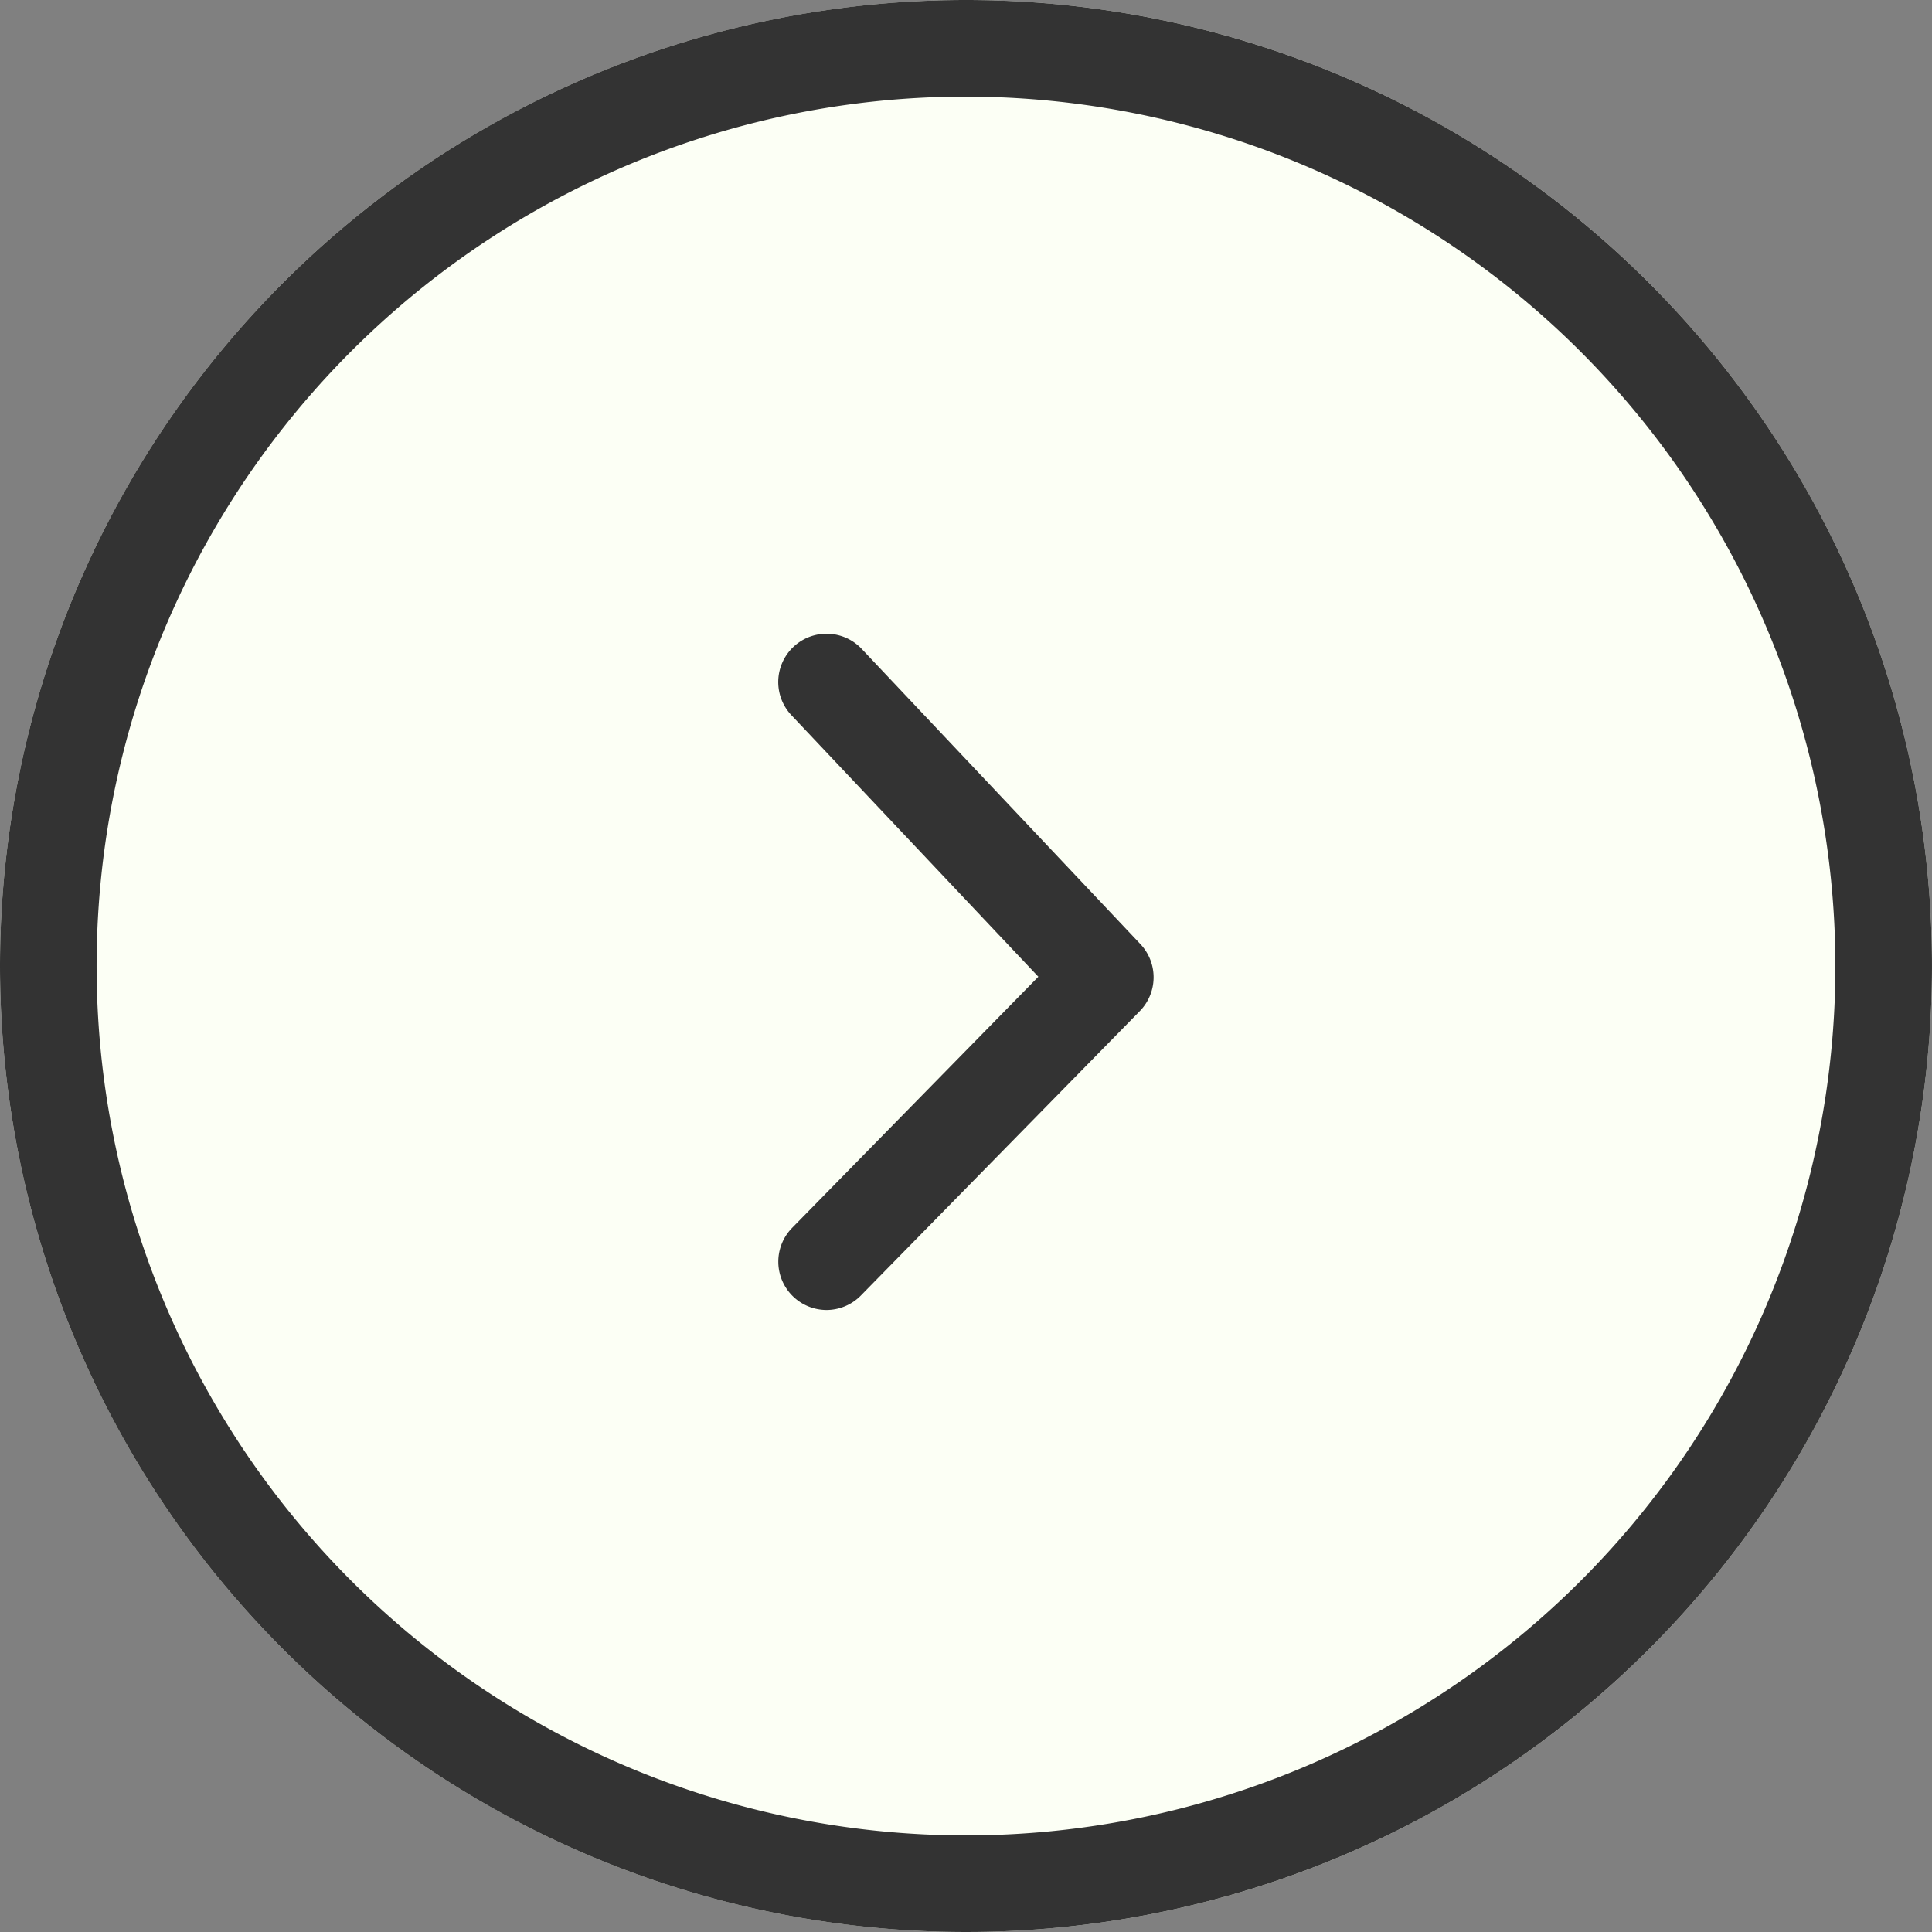
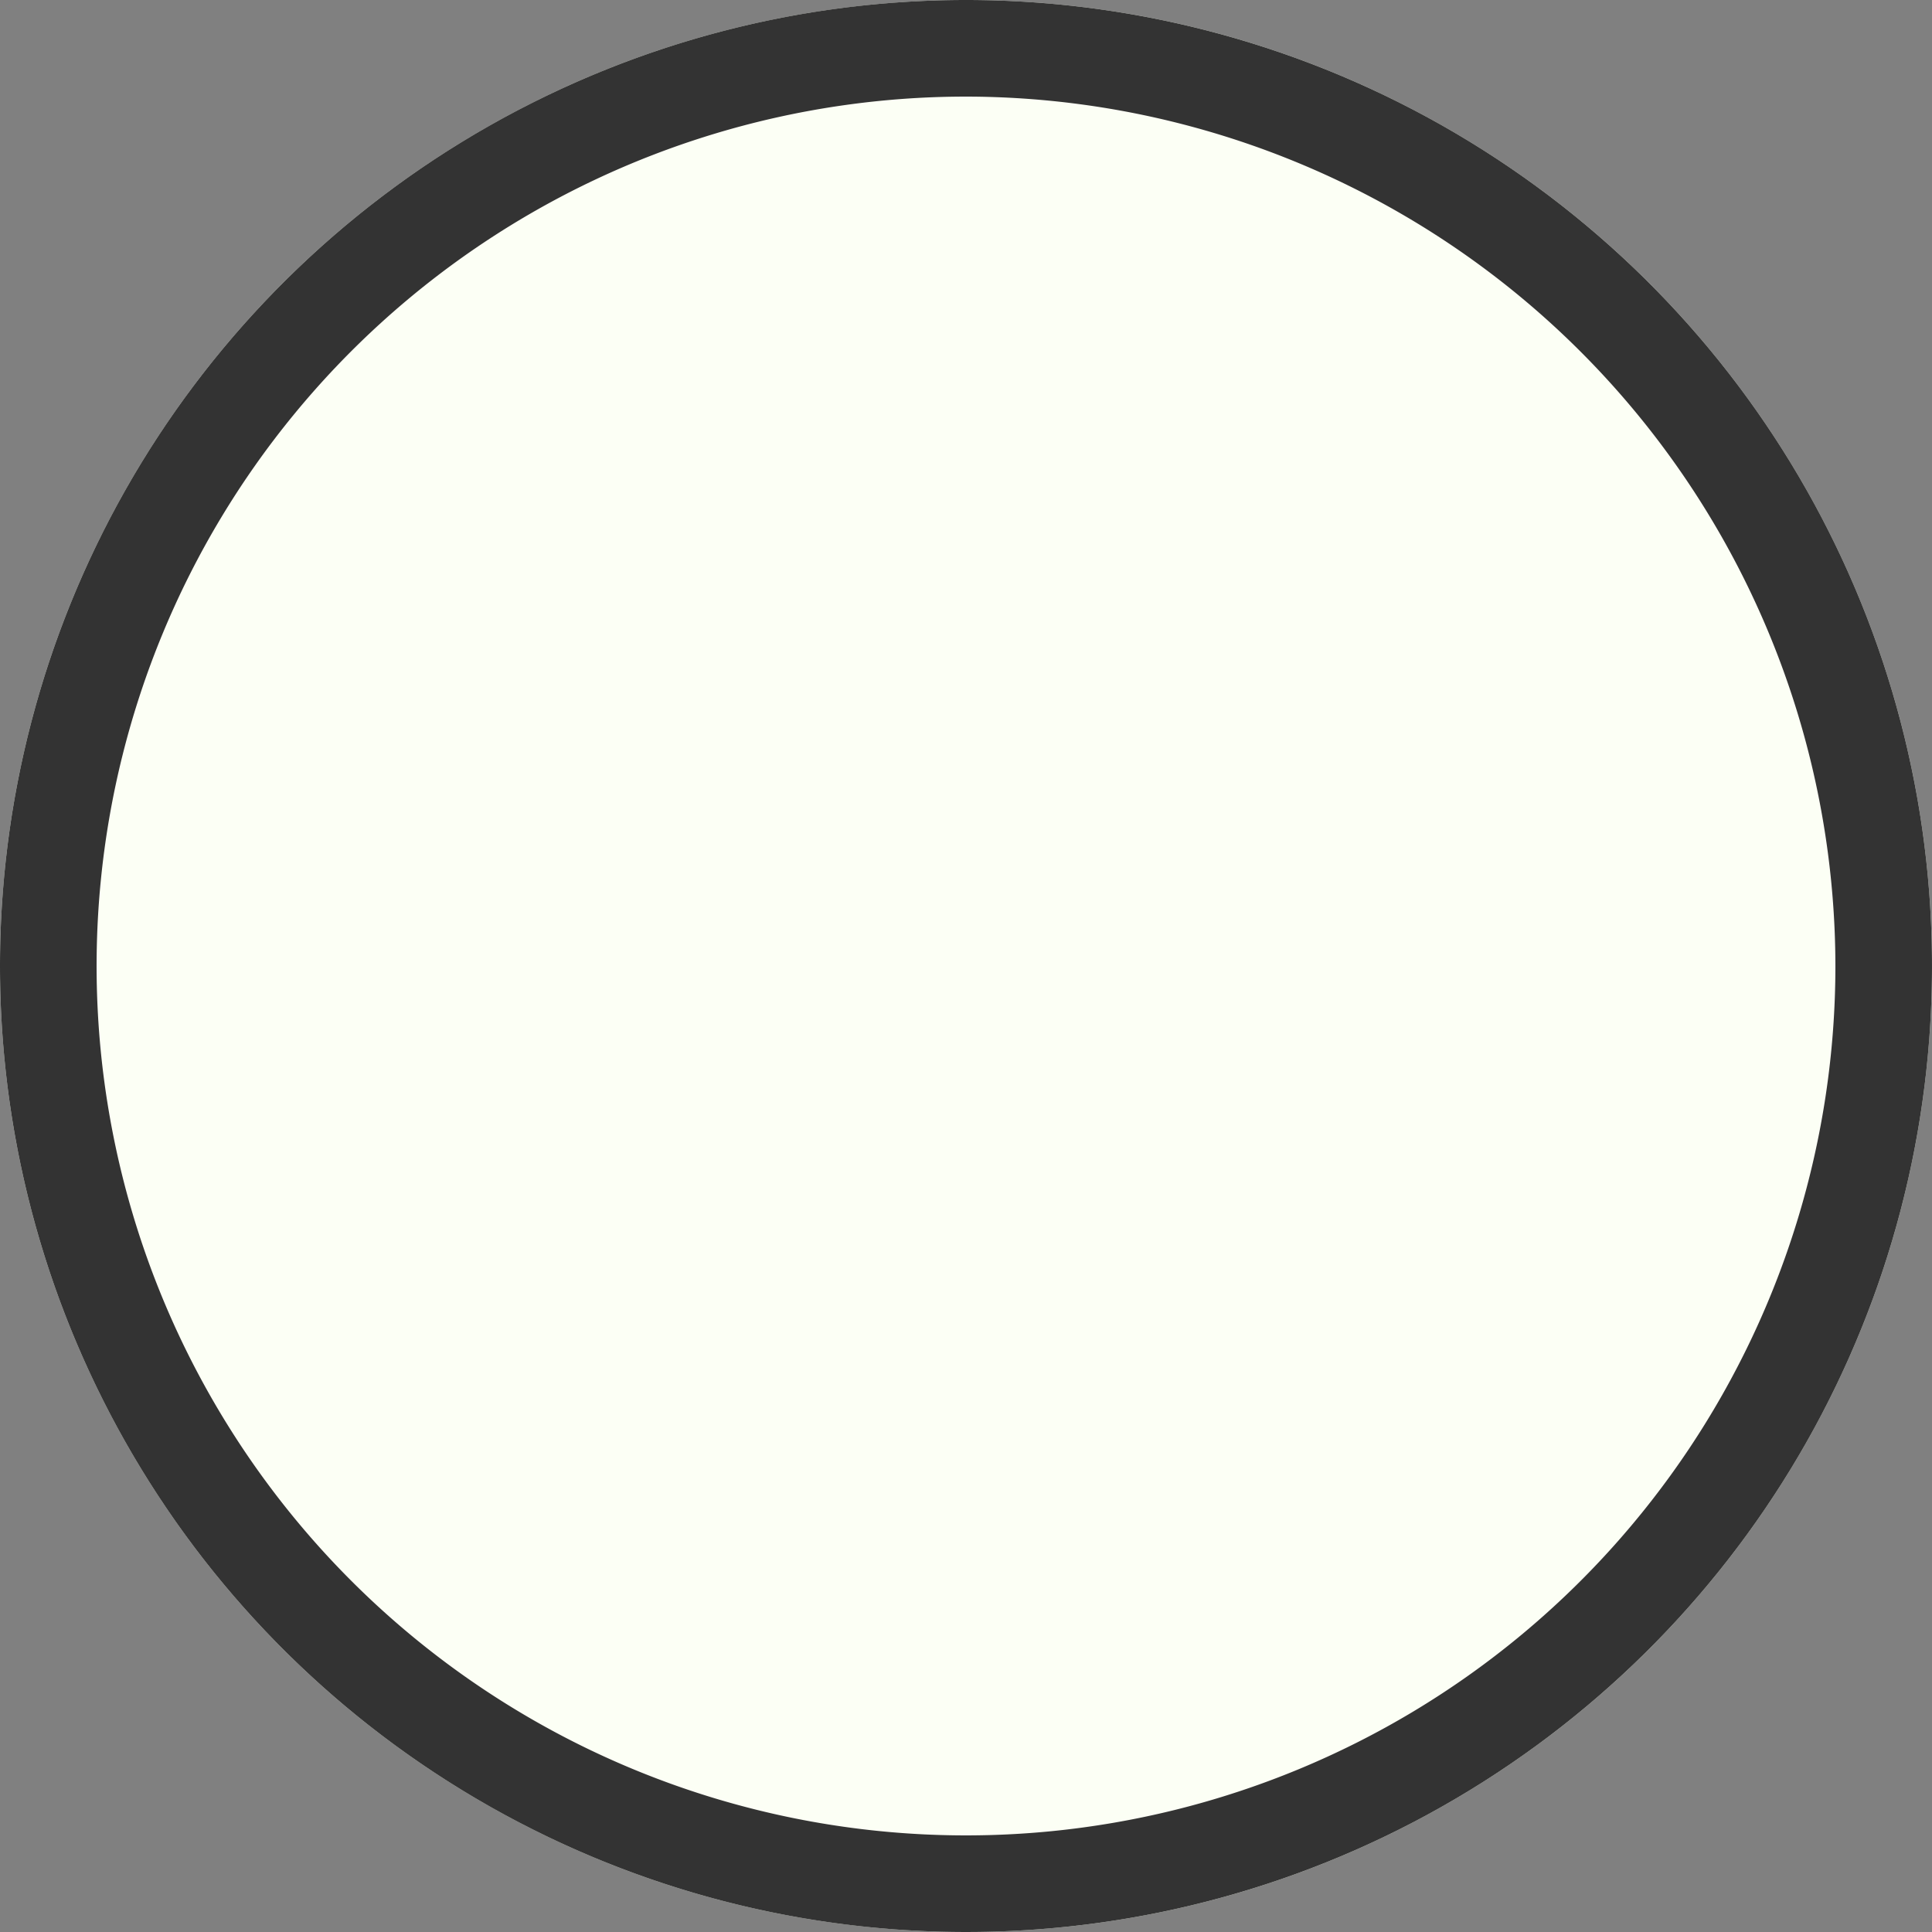
<svg xmlns="http://www.w3.org/2000/svg" width="20" height="20" viewBox="0 0 20 20">
  <rect x="0" y="0" width="20" height="20" fill="#808080" stroke="none" />
  <g id="interview_arrow" transform="translate(-330.454 -3146.331)">
    <circle id="楕円形_7" data-name="楕円形 7" cx="10" cy="10" r="10" transform="translate(330.454 3146.331)" fill="#fcfff5" />
    <path id="楕円形_7_-_アウトライン" data-name="楕円形 7 - アウトライン" d="M10,1a9,9,0,1,0,9,9,9.01,9.01,0,0,0-9-9m0-1A10,10,0,1,1,0,10,10,10,0,0,1,10,0Z" transform="translate(330.454 3146.331)" fill="#333" />
-     <path id="パス_3" data-name="パス 3" d="M1213.712,1712.5a.5.5,0,0,1-.357-.85l2.549-2.6-2.556-2.707a.5.5,0,0,1,.727-.687l2.886,3.057a.5.5,0,0,1-.007.693l-2.886,2.943A.5.5,0,0,1,1213.712,1712.5Z" transform="translate(-874.701 1447.392)" fill="#333" />
  </g>
</svg>